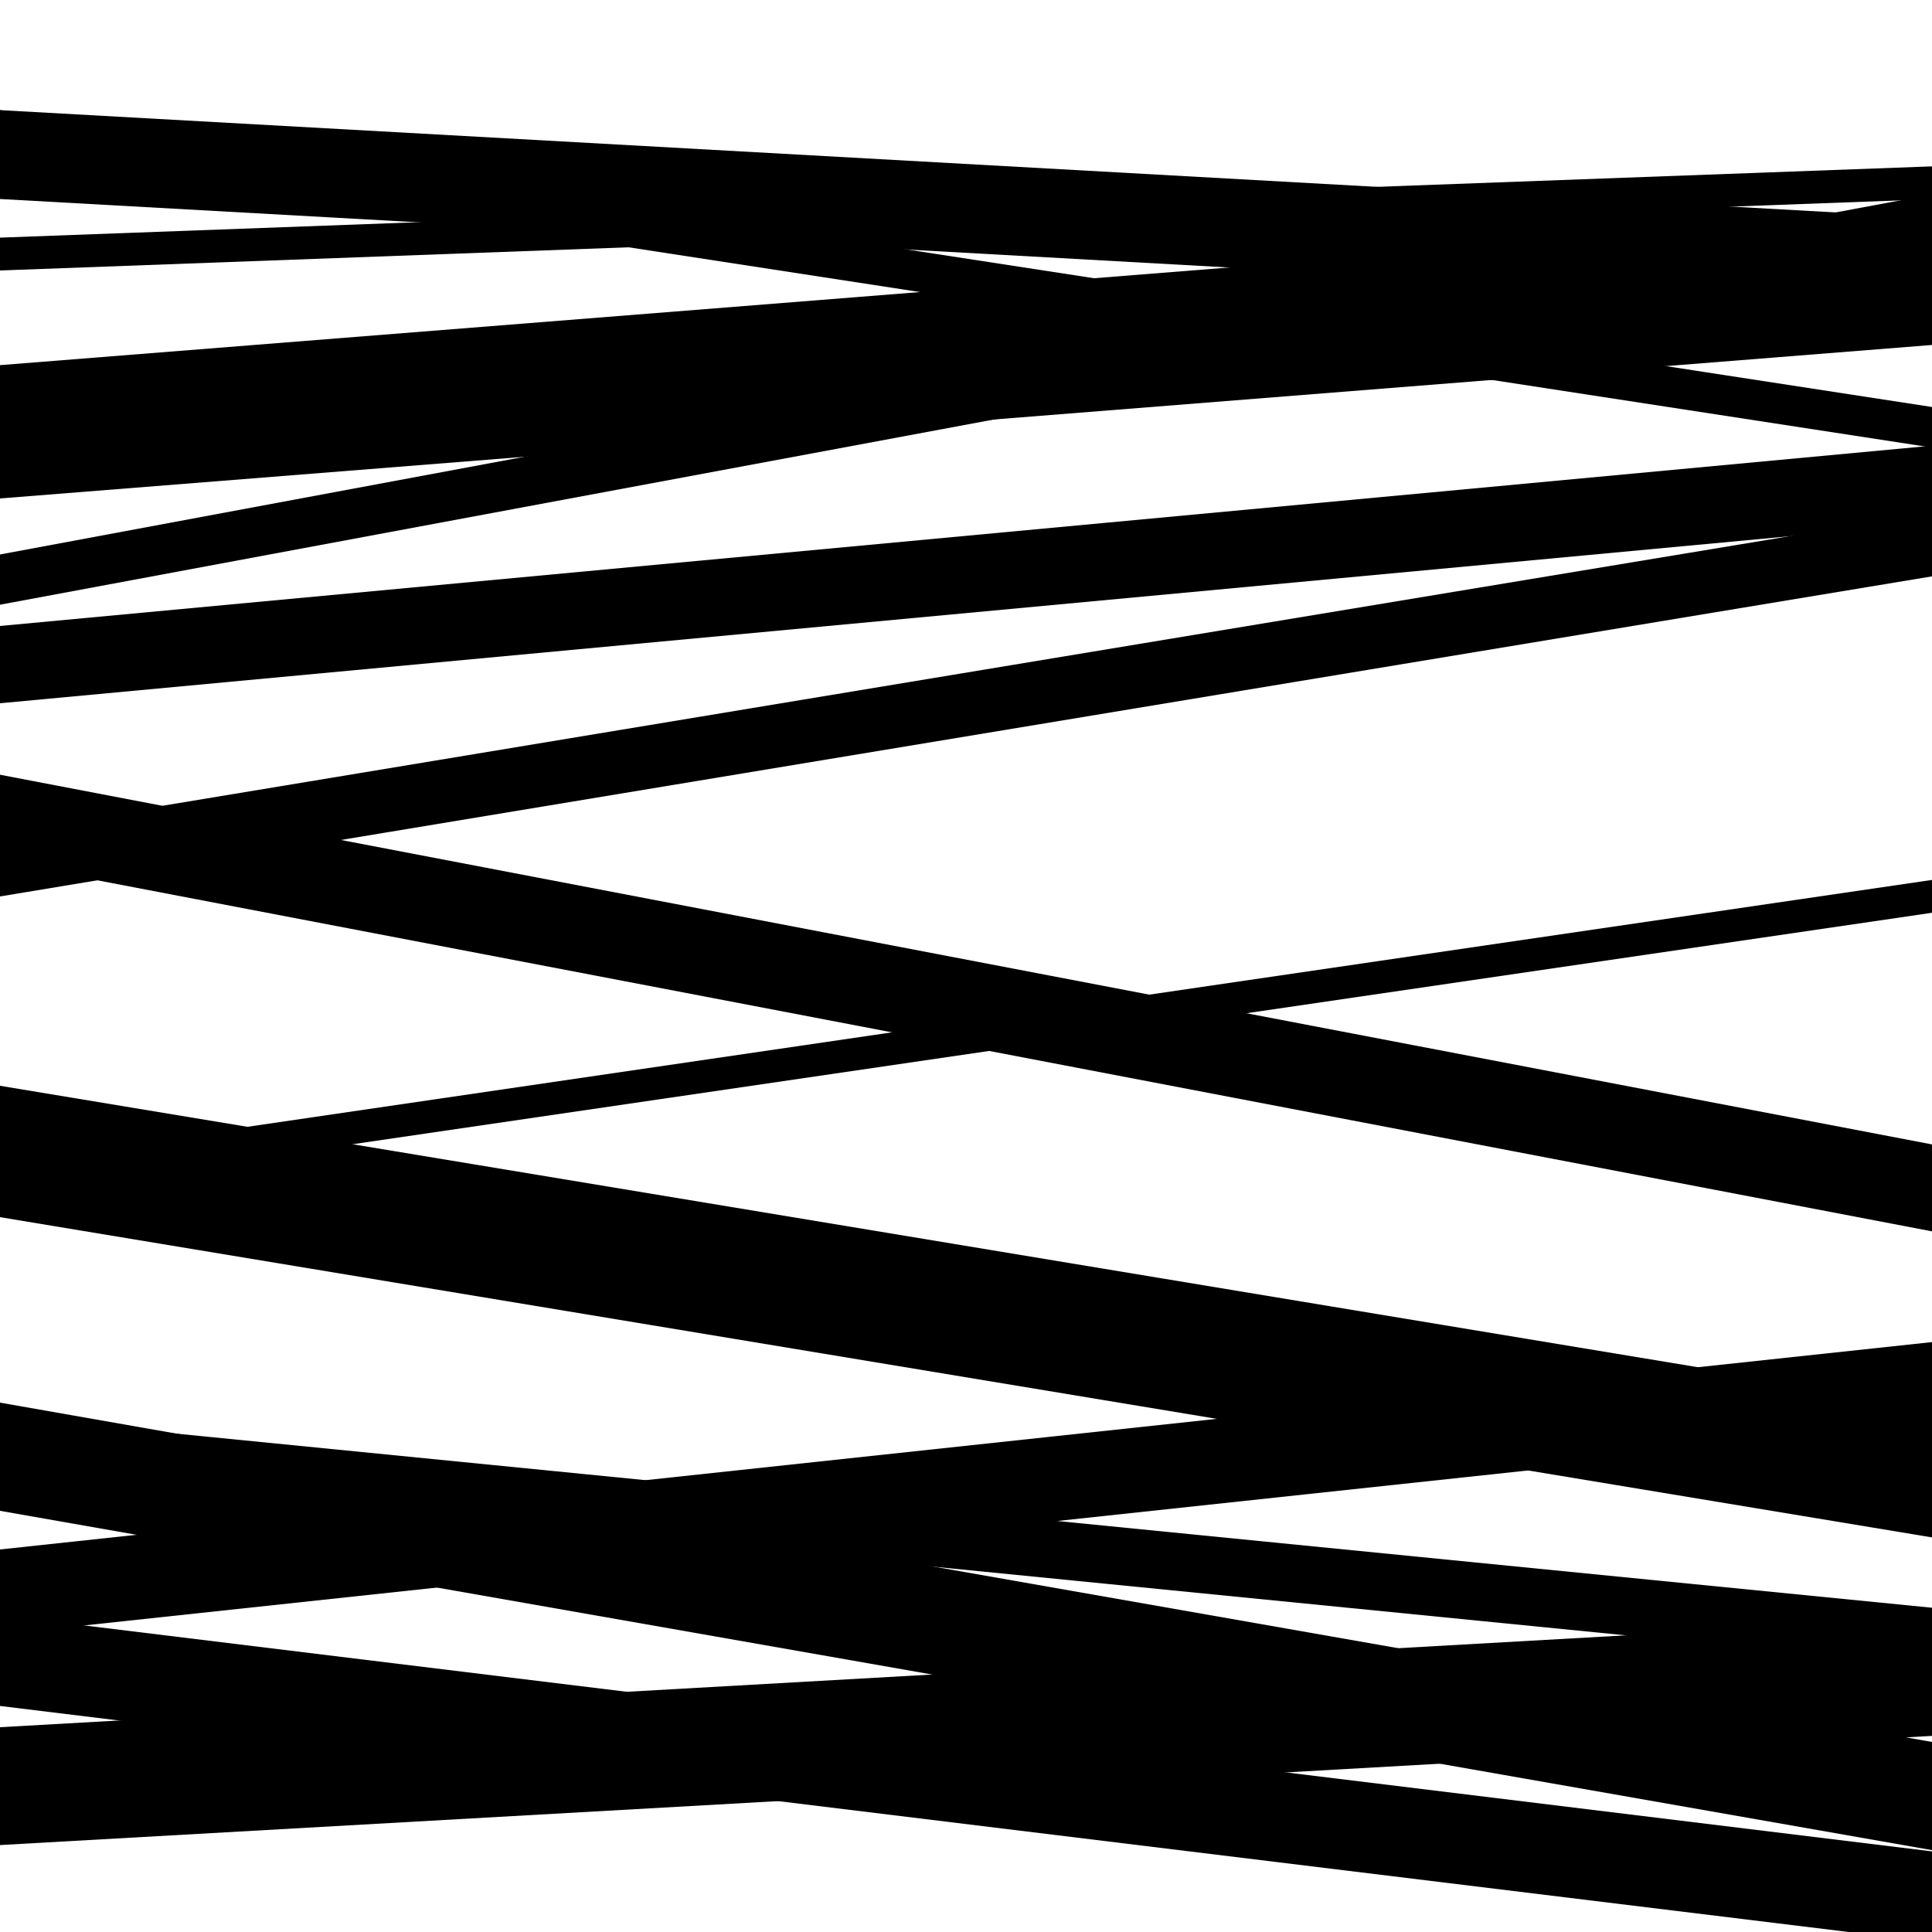
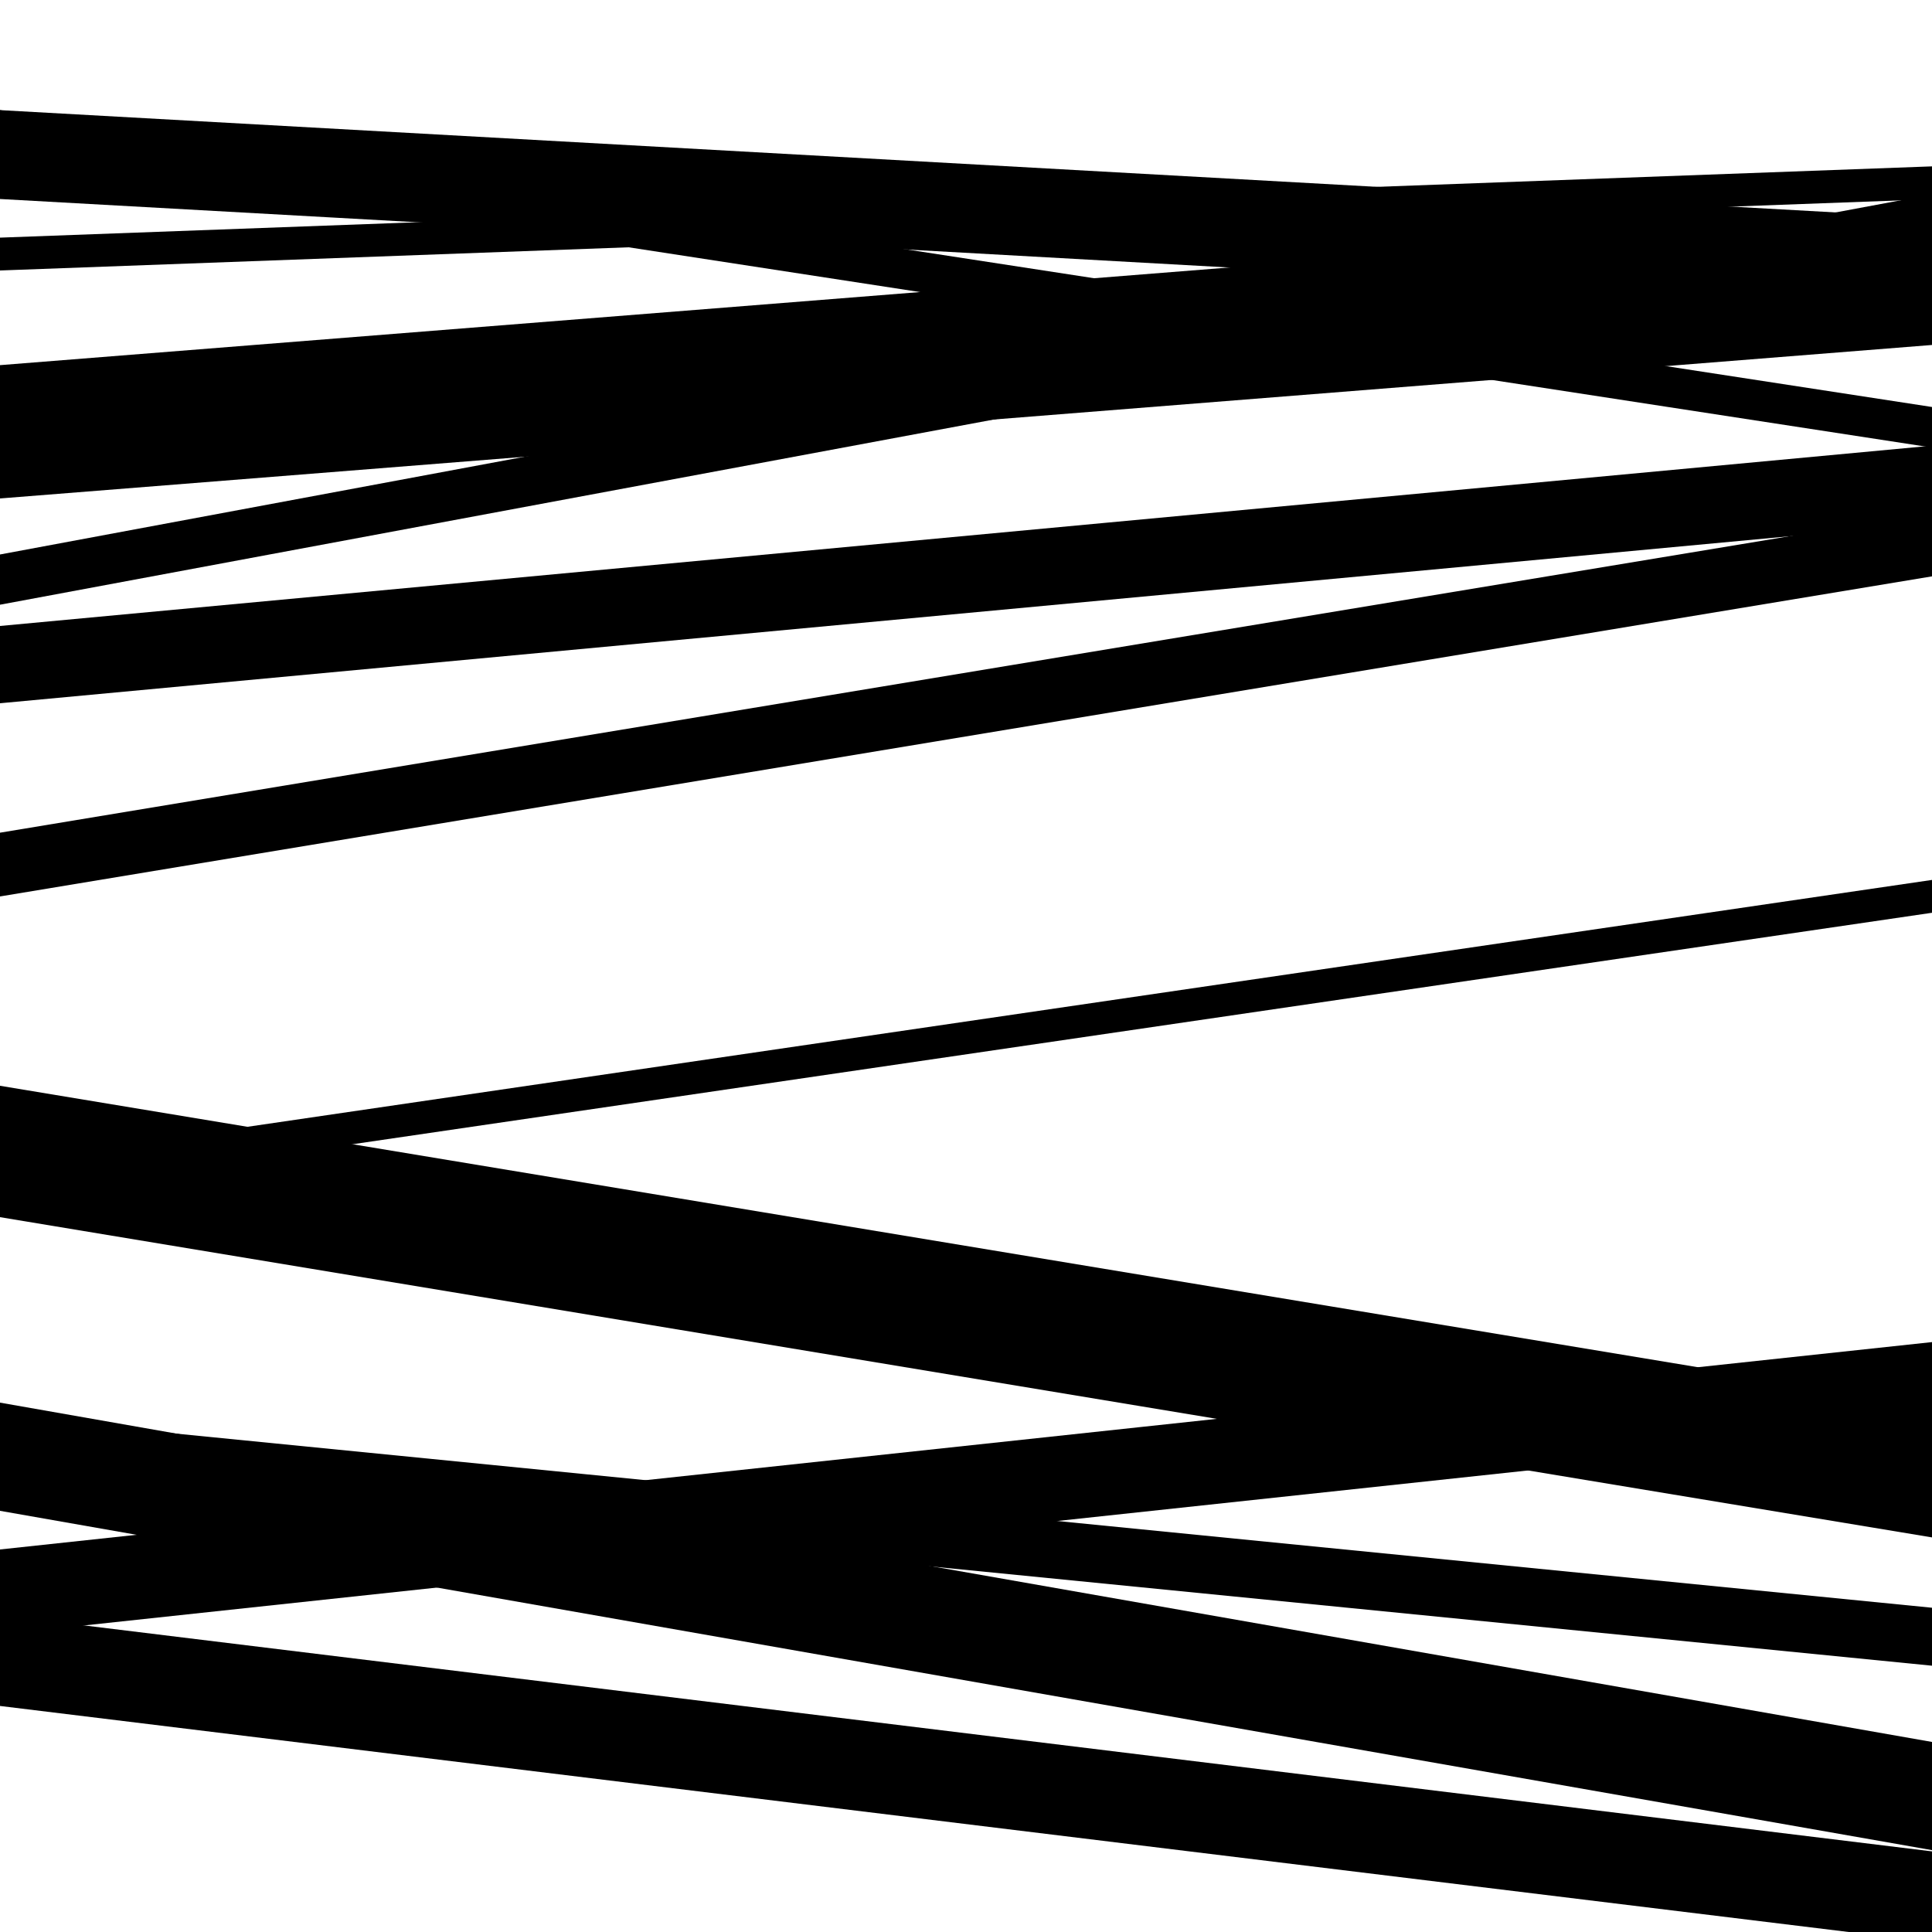
<svg xmlns="http://www.w3.org/2000/svg" viewBox="0 0 1000 1000" height="1000" width="1000">
  <rect x="0" y="0" width="1000" height="1000" fill="#ffffff" />
  <path opacity="0.8" d="M 0 846 L 1000 738.662 L 1000 694.662 L 0 802 Z" fill="hsl(141, 15%, 50%)" />
  <path opacity="0.8" d="M 0 140 L 1000 103.113 L 1000 86.113 L 0 123 Z" fill="hsl(146, 25%, 70%)" />
  <path opacity="0.8" d="M 0 313 L 1000 126.657 L 1000 100.657 L 0 287 Z" fill="hsl(151, 30%, 90%)" />
  <path opacity="0.8" d="M 0 464 L 1000 298.324 L 1000 265.324 L 0 431 Z" fill="hsl(136, 10%, 30%)" />
  <path opacity="0.8" d="M 0 630 L 1000 795.759 L 1000 727.759 L 0 562 Z" fill="hsl(141, 15%, 50%)" />
  <path opacity="0.8" d="M 0 883 L 1000 1005.277 L 1000 958.277 L 0 836 Z" fill="hsl(146, 25%, 70%)" />
  <path opacity="0.8" d="M 0 103 L 1000 158.731 L 1000 112.731 L 0 57 Z" fill="hsl(151, 30%, 90%)" />
  <path opacity="0.8" d="M 0 364 L 1000 270.682 L 1000 230.682 L 0 324 Z" fill="hsl(136, 10%, 30%)" />
  <path opacity="0.8" d="M 0 619 L 1000 472.448 L 1000 455.448 L 0 602 Z" fill="hsl(141, 15%, 50%)" />
  <path opacity="0.8" d="M 0 782 L 1000 957.632 L 1000 901.632 L 0 726 Z" fill="hsl(146, 25%, 70%)" />
  <path opacity="0.8" d="M 0 78 L 1000 231.659 L 1000 210.659 L 0 57 Z" fill="hsl(151, 30%, 90%)" />
  <path opacity="0.8" d="M 0 258 L 1000 178.557 L 1000 109.557 L 0 189 Z" fill="hsl(136, 10%, 30%)" />
-   <path opacity="0.8" d="M 0 446 L 1000 637.349 L 1000 592.349 L 0 401 Z" fill="hsl(141, 15%, 50%)" />
  <path opacity="0.8" d="M 0 763 L 1000 862.165 L 1000 832.165 L 0 733 Z" fill="hsl(146, 25%, 70%)" />
-   <path opacity="0.8" d="M 0 955 L 1000 898.496 L 1000 837.496 L 0 894 Z" fill="hsl(151, 30%, 90%)" />
</svg>